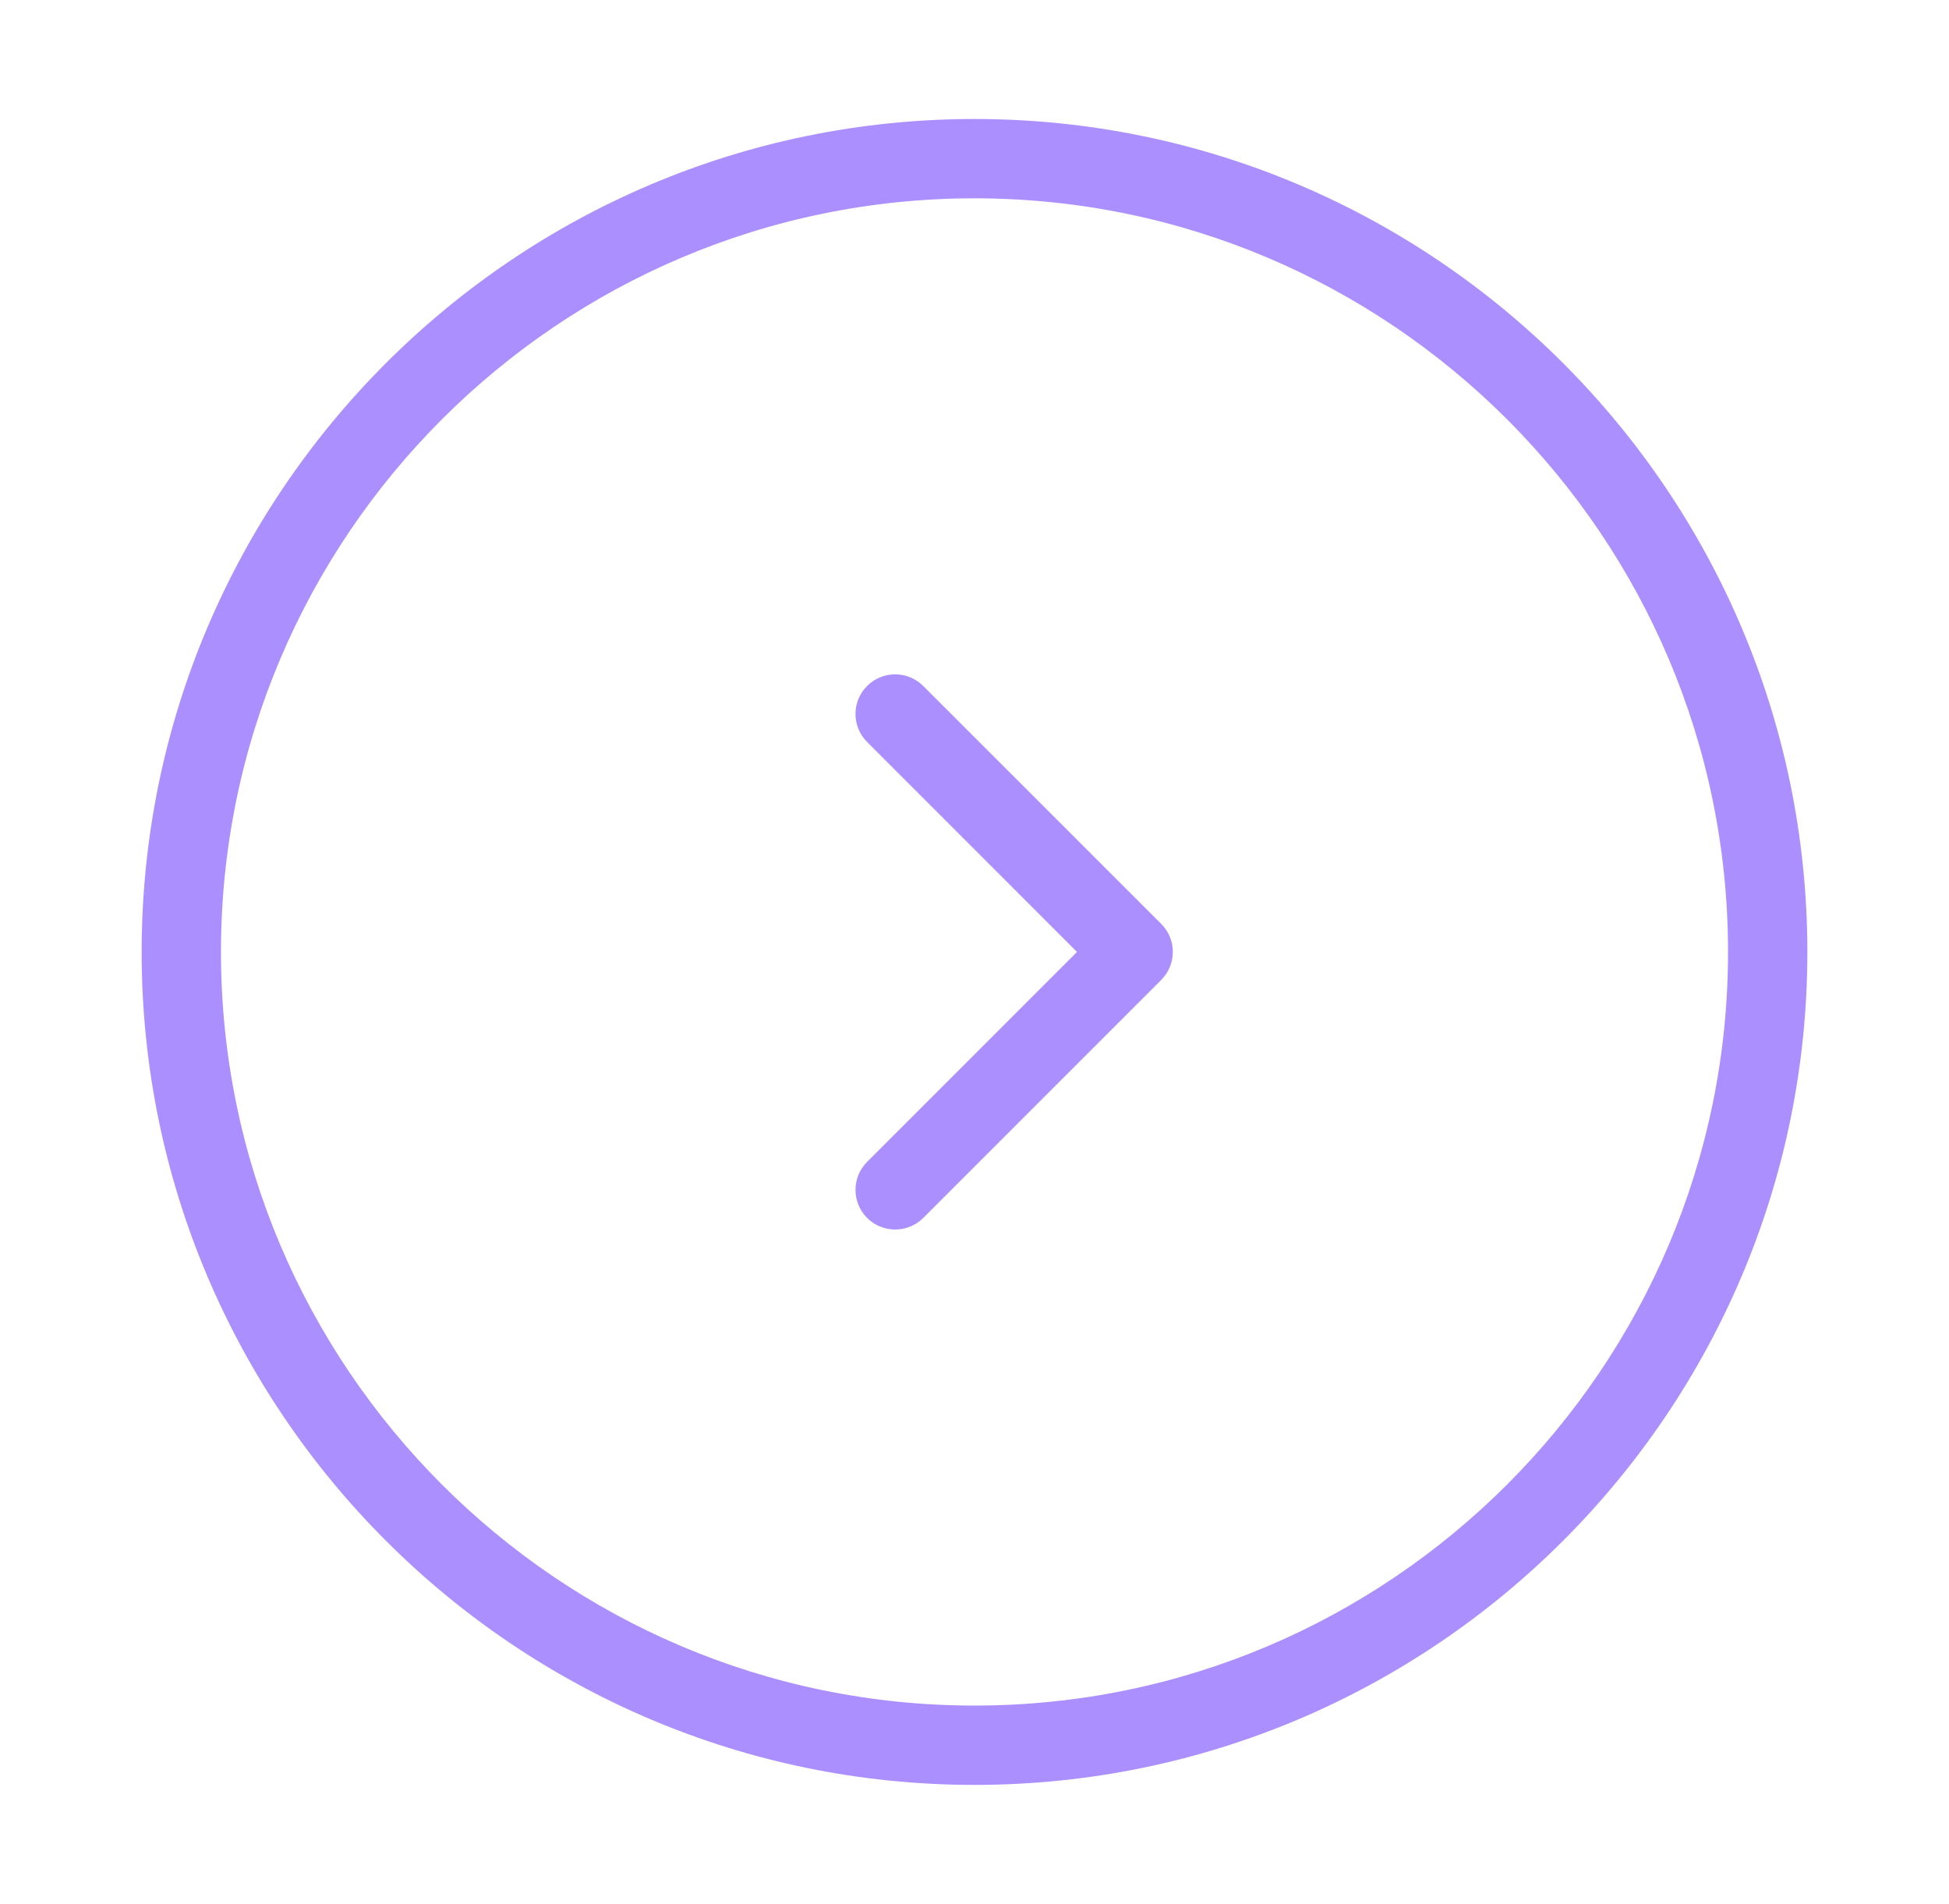
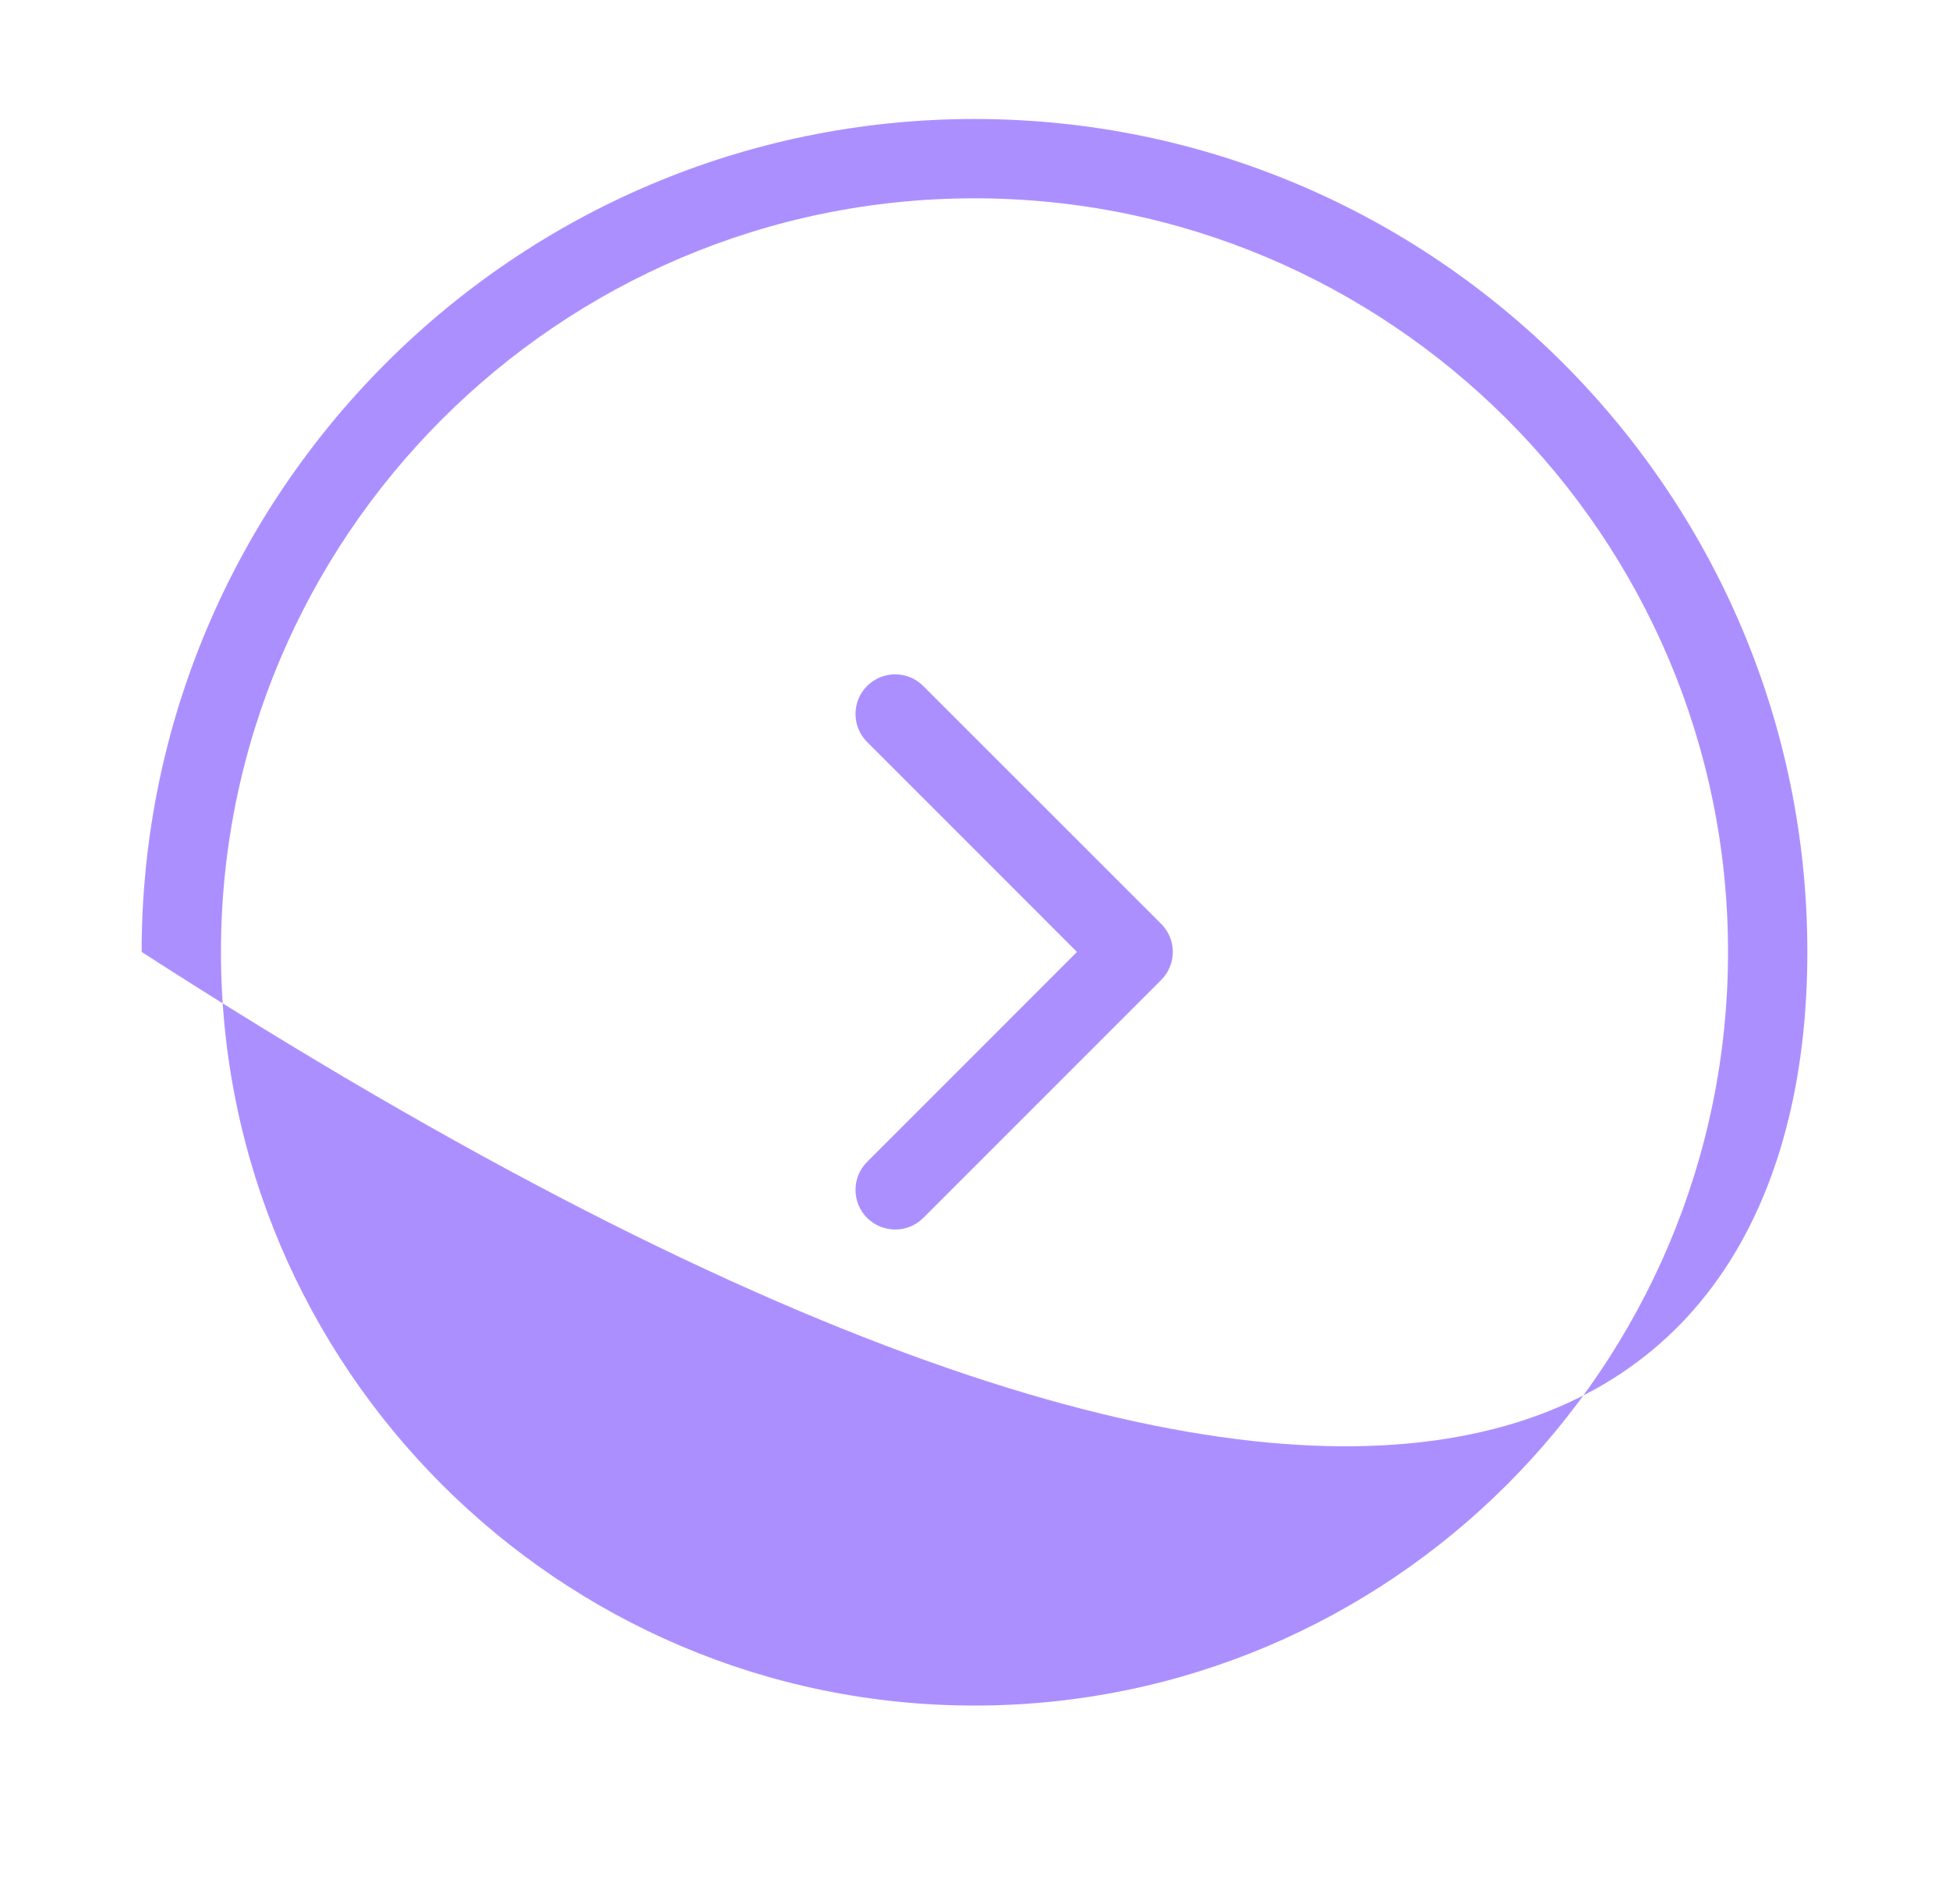
<svg xmlns="http://www.w3.org/2000/svg" width="43" height="42" viewBox="0 0 43 42" fill="none">
-   <path d="M21.5 2.625C11.367 2.625 3.125 10.867 3.125 21C3.125 31.133 11.367 39.375 21.5 39.375C31.633 39.375 39.875 31.133 39.875 21C39.875 10.867 31.633 2.625 21.5 2.625ZM21.5 37.625C12.334 37.625 4.875 30.166 4.875 21C4.875 11.834 12.334 4.375 21.5 4.375C30.666 4.375 38.125 11.834 38.125 21C38.125 30.166 30.666 37.625 21.5 37.625ZM25.619 20.381C25.961 20.722 25.961 21.276 25.619 21.618L20.369 26.868C20.198 27.039 19.974 27.123 19.75 27.123C19.526 27.123 19.302 27.038 19.131 26.868C18.789 26.526 18.789 25.972 19.131 25.631L23.761 21L19.131 16.369C18.789 16.028 18.789 15.473 19.131 15.132C19.472 14.791 20.026 14.791 20.368 15.132L25.619 20.381Z" fill="#AC8FFF" />
+   <path d="M21.5 2.625C11.367 2.625 3.125 10.867 3.125 21C31.633 39.375 39.875 31.133 39.875 21C39.875 10.867 31.633 2.625 21.5 2.625ZM21.5 37.625C12.334 37.625 4.875 30.166 4.875 21C4.875 11.834 12.334 4.375 21.5 4.375C30.666 4.375 38.125 11.834 38.125 21C38.125 30.166 30.666 37.625 21.5 37.625ZM25.619 20.381C25.961 20.722 25.961 21.276 25.619 21.618L20.369 26.868C20.198 27.039 19.974 27.123 19.75 27.123C19.526 27.123 19.302 27.038 19.131 26.868C18.789 26.526 18.789 25.972 19.131 25.631L23.761 21L19.131 16.369C18.789 16.028 18.789 15.473 19.131 15.132C19.472 14.791 20.026 14.791 20.368 15.132L25.619 20.381Z" fill="#AC8FFF" />
</svg>